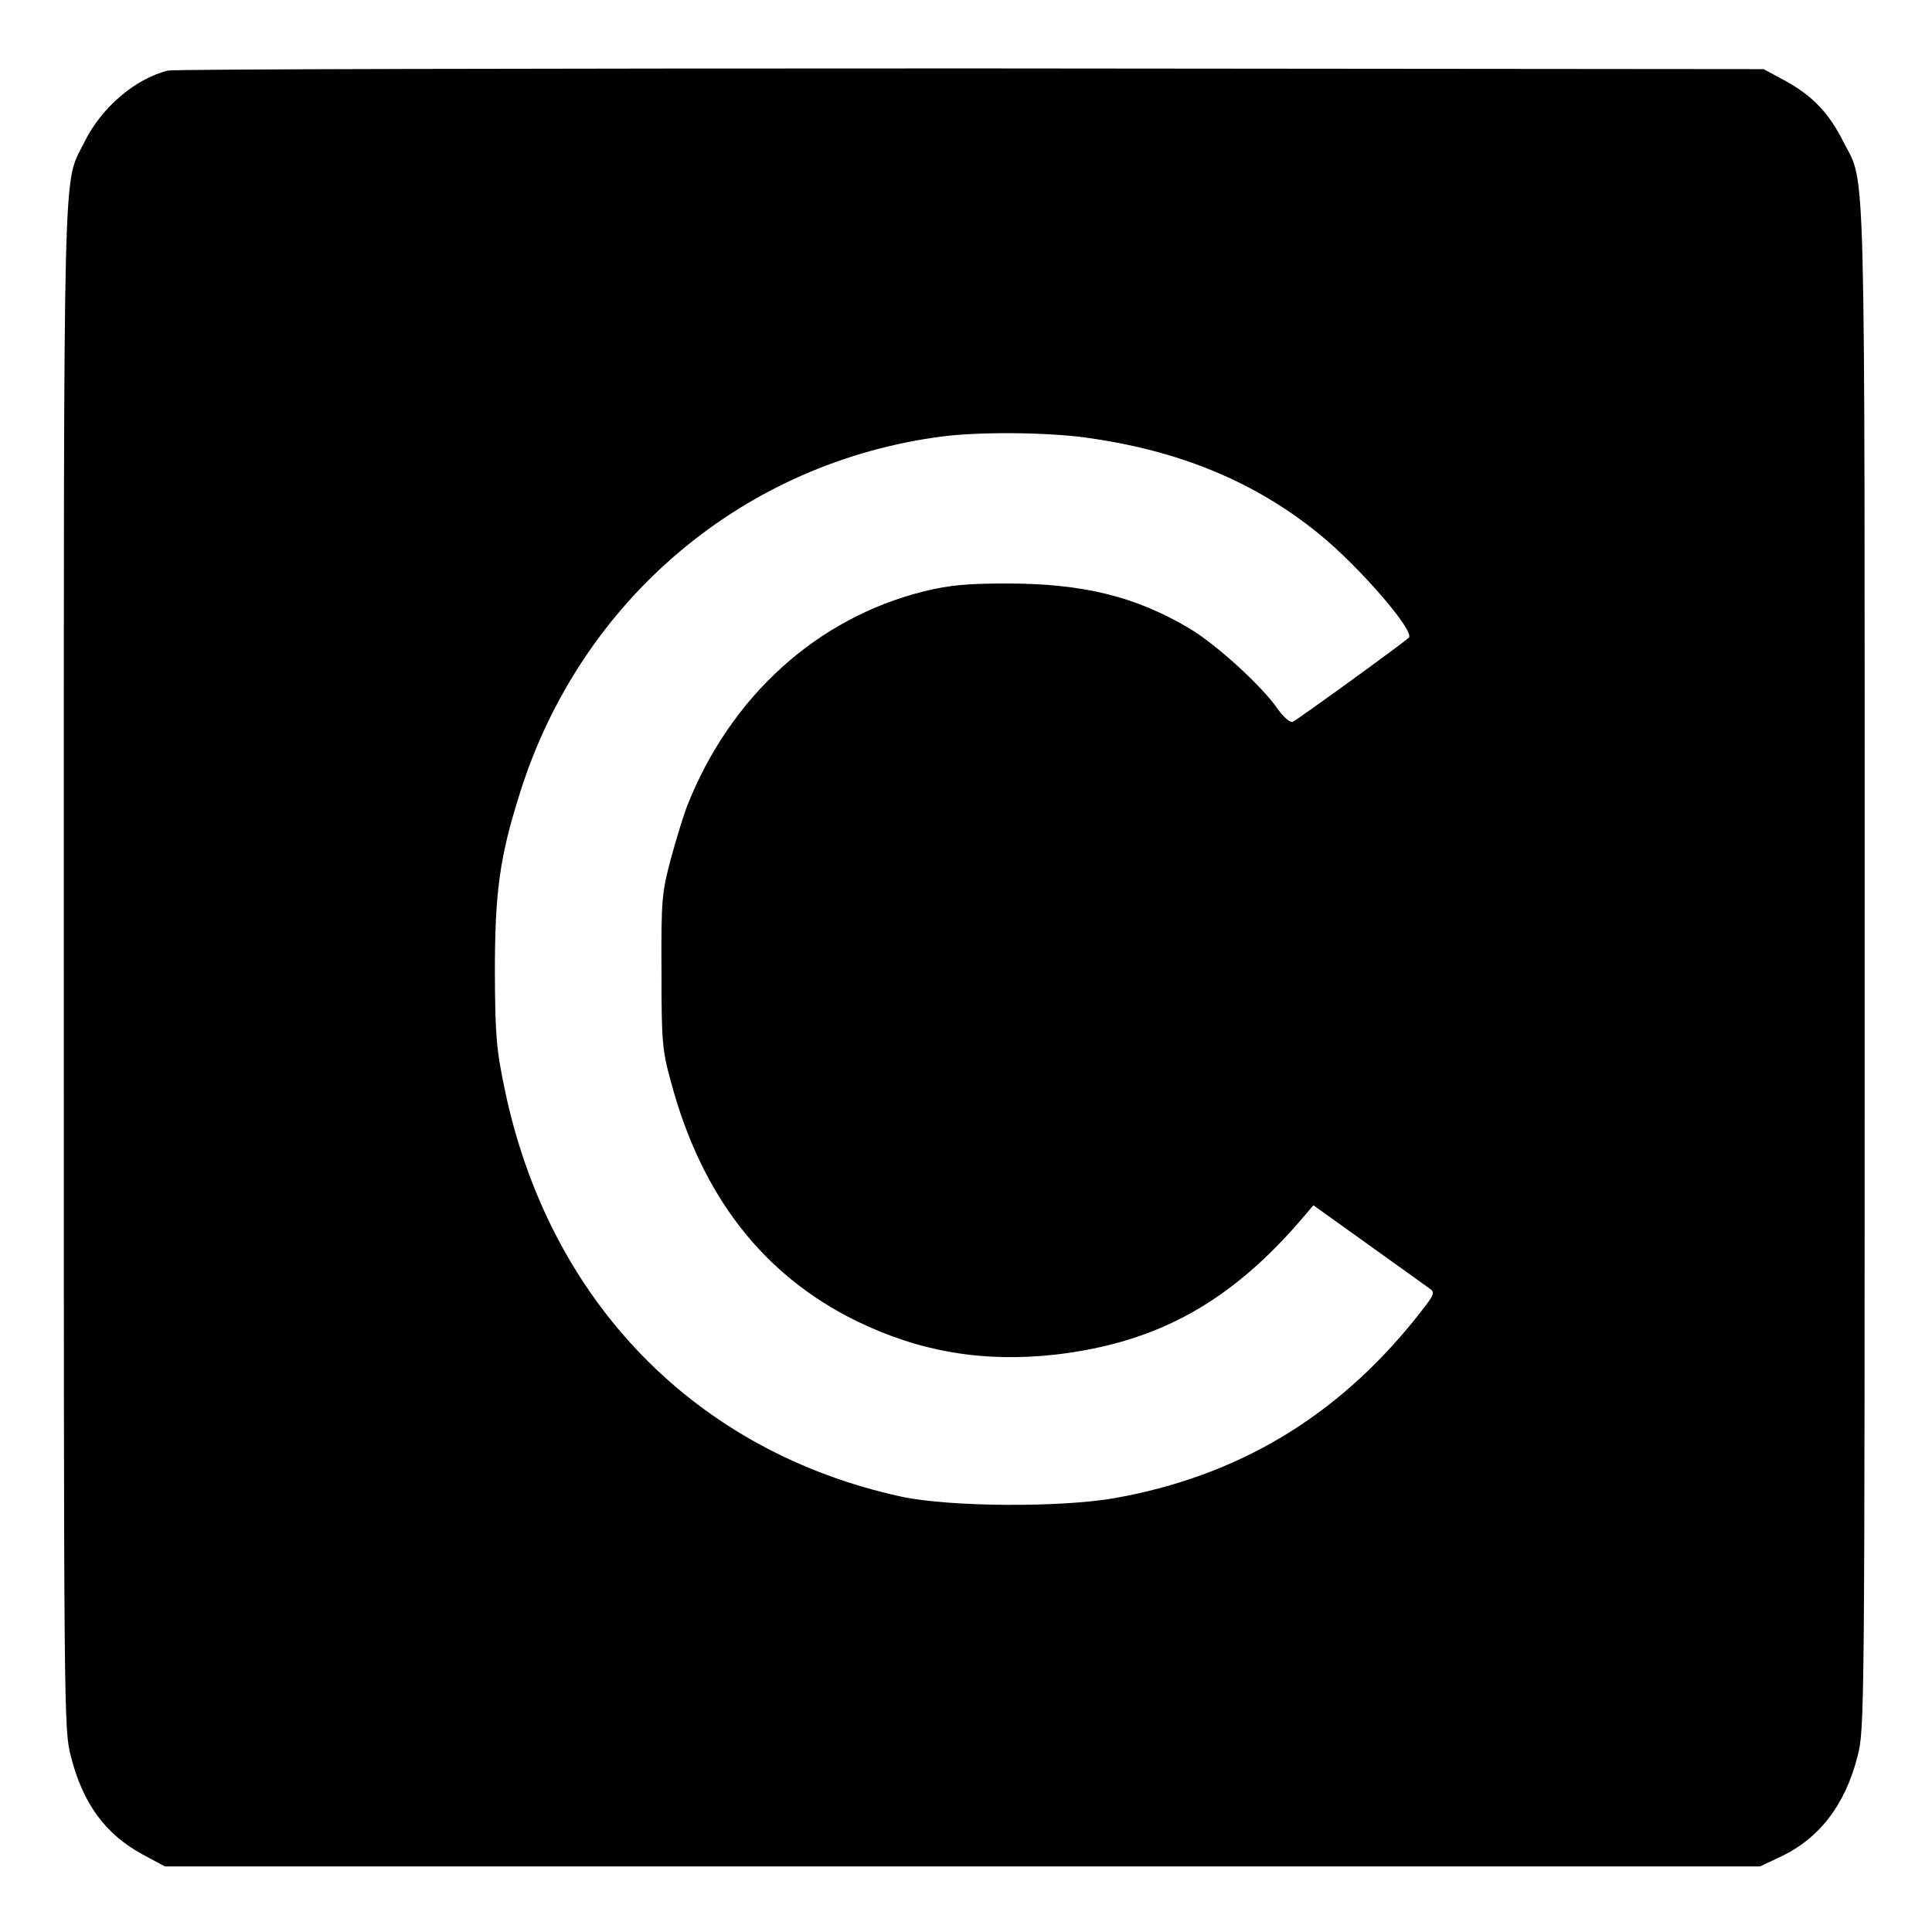
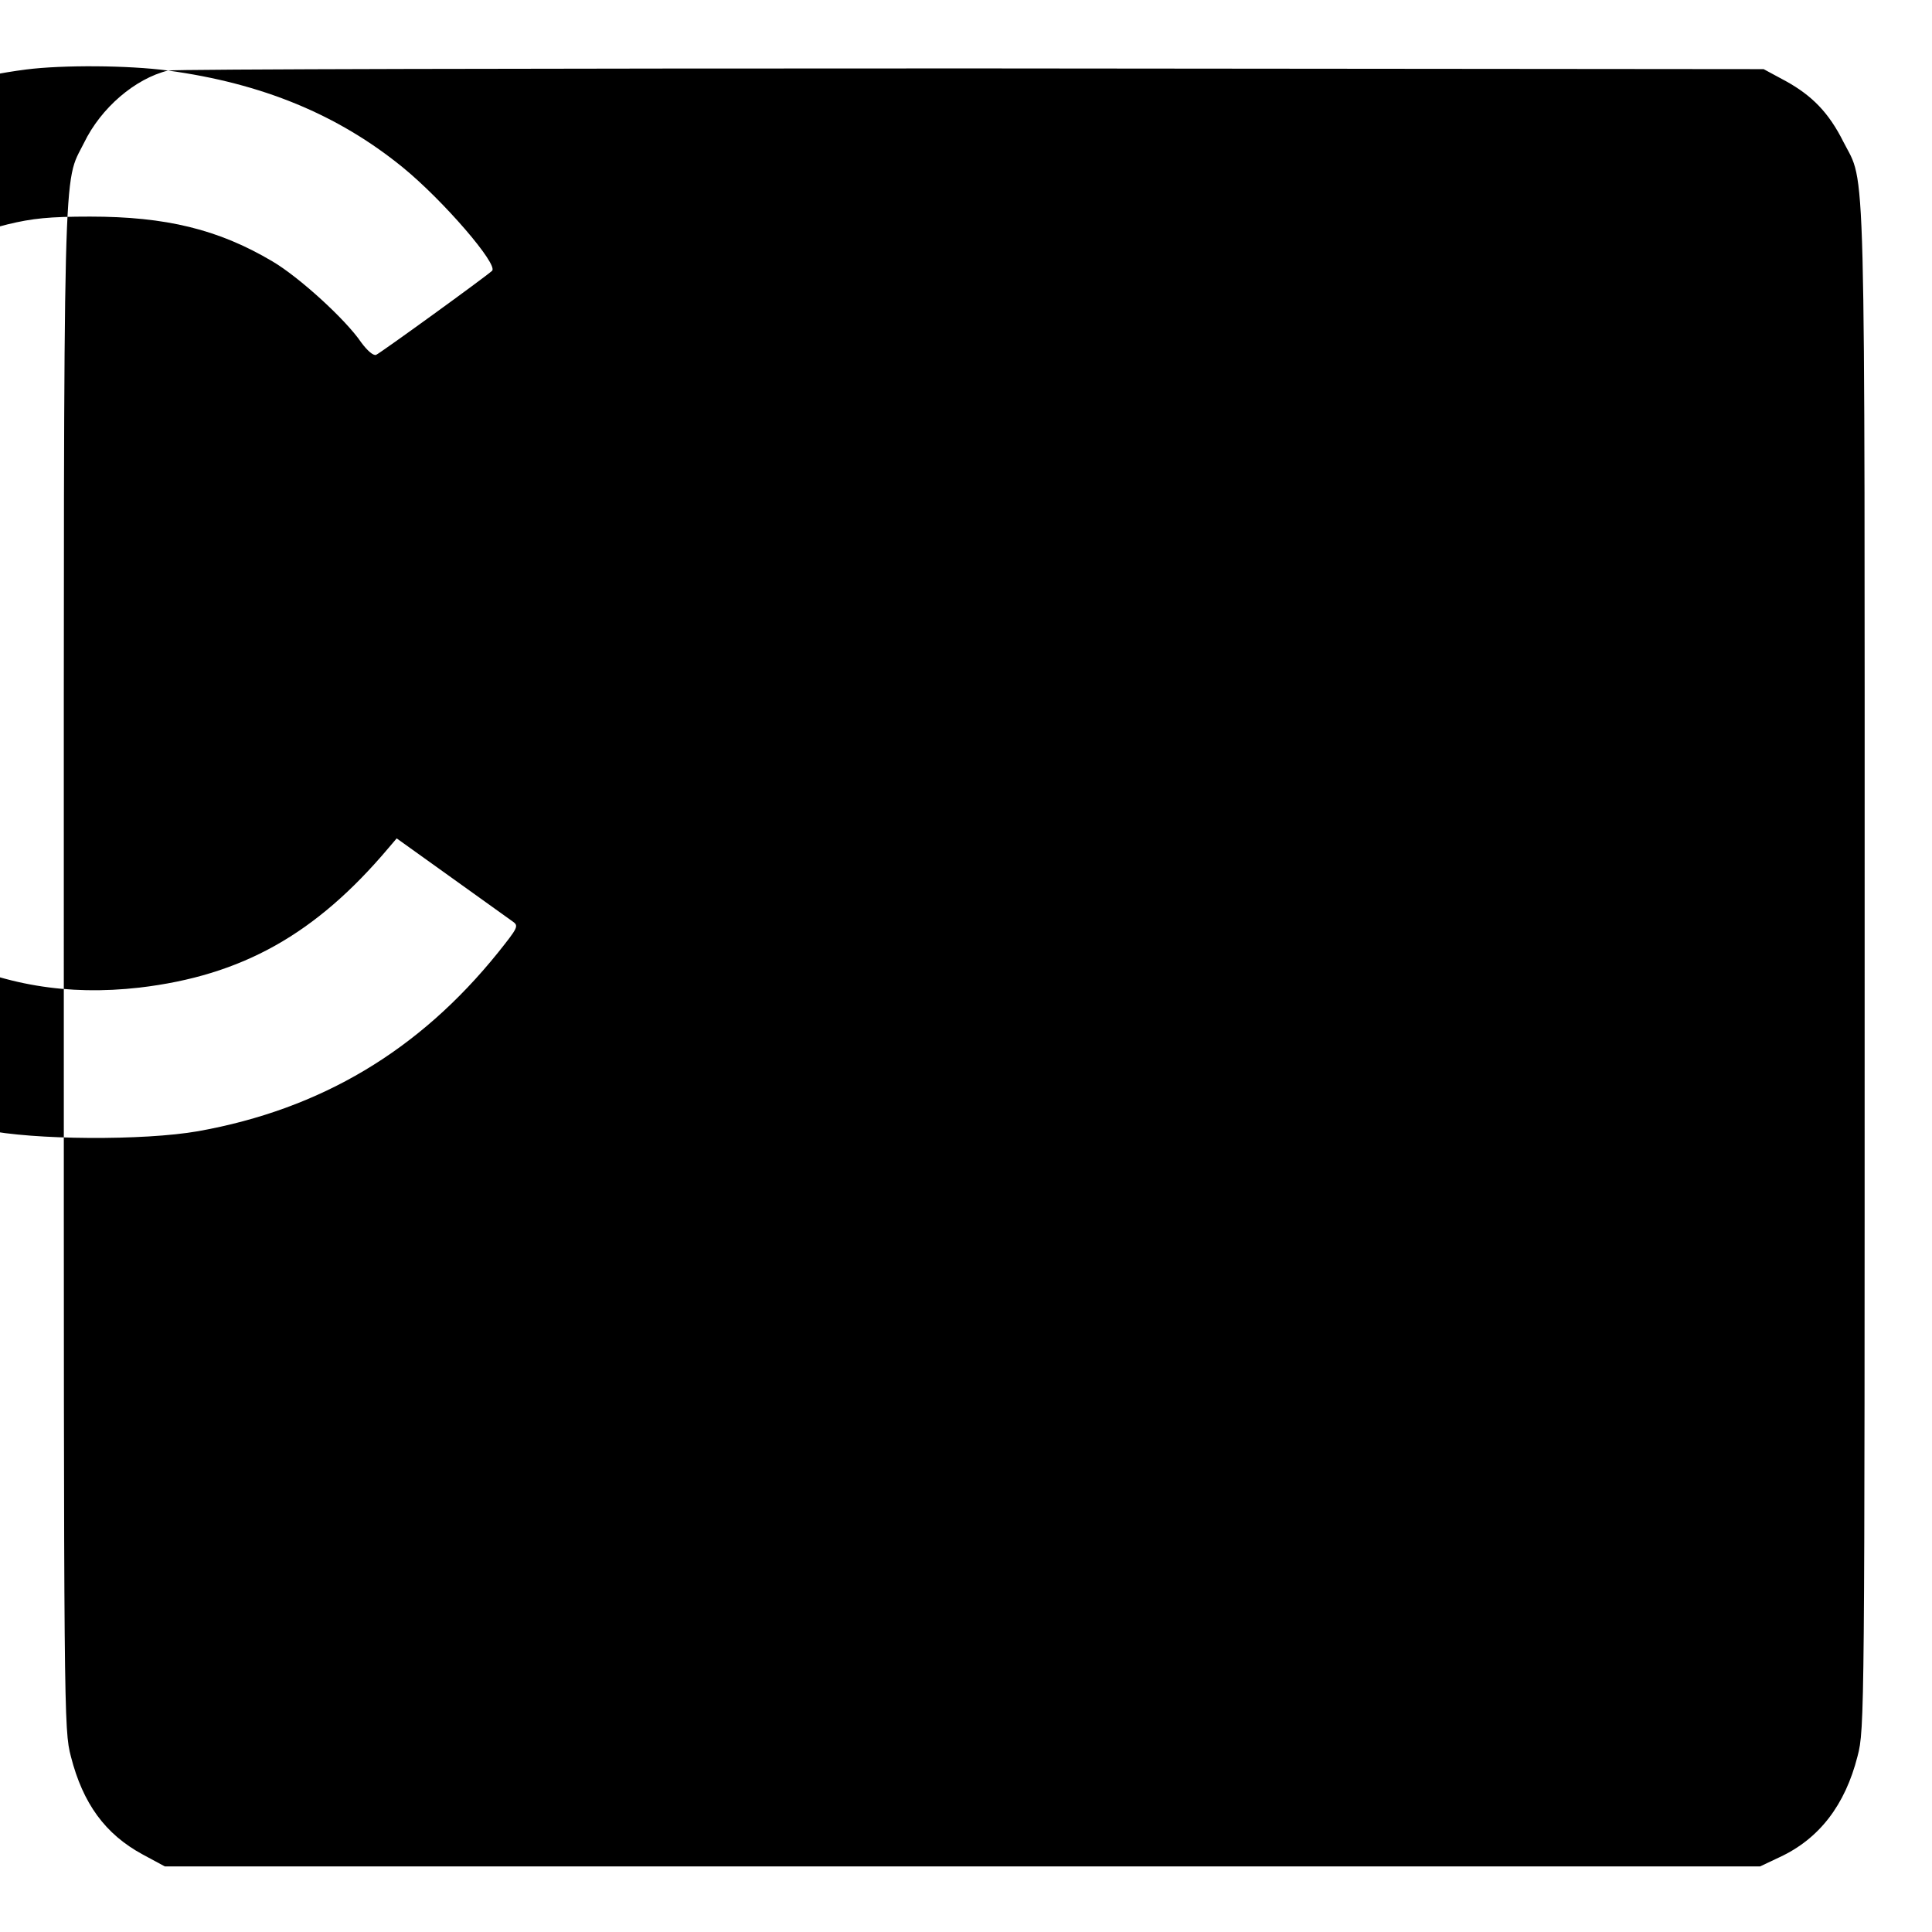
<svg xmlns="http://www.w3.org/2000/svg" version="1.0" width="545pt" height="545pt" viewBox="0 0 545 545" preserveAspectRatio="xMidYMid meet">
  <g transform="translate(0,545) scale(0.1,-0.1)" fill="#000000" stroke="none">
-     <path d="M474 5251 c-93 -23 -189 -105 -237 -204 -60 -121 -57 15 -57 -2328 0 -2114 0 -2147 20 -2224 34 -133 97 -219 202 -276 l63 -34 2250 0 2250 0 55 26 c112 52 185 147 220 285 20 76 20 116 20 2223 0 2355 4 2205 -60 2331 -41 82 -88 130 -162 171 l-63 34 -2235 2 c-1229 0 -2249 -2 -2266 -6z m2586 -1035 c265 -36 479 -124 662 -273 114 -93 271 -275 252 -292 -21 -19 -315 -232 -327 -237 -8 -3 -25 12 -42 35 -44 65 -176 185 -251 229 -152 90 -300 126 -514 126 -115 0 -163 -5 -233 -22 -302 -75 -546 -296 -668 -604 -11 -28 -32 -97 -47 -152 -25 -95 -27 -114 -26 -316 0 -200 2 -222 27 -313 86 -321 260 -544 522 -673 180 -88 361 -118 564 -95 290 34 498 151 703 394 l23 27 155 -111 c85 -61 163 -117 173 -124 17 -12 13 -18 -42 -87 -223 -277 -500 -442 -846 -504 -154 -27 -466 -25 -602 4 -580 126 -994 550 -1119 1148 -24 115 -27 151 -28 329 0 228 13 326 71 509 172 546 632 933 1193 1005 103 13 286 12 400 -3z" />
+     <path d="M474 5251 c-93 -23 -189 -105 -237 -204 -60 -121 -57 15 -57 -2328 0 -2114 0 -2147 20 -2224 34 -133 97 -219 202 -276 l63 -34 2250 0 2250 0 55 26 c112 52 185 147 220 285 20 76 20 116 20 2223 0 2355 4 2205 -60 2331 -41 82 -88 130 -162 171 l-63 34 -2235 2 c-1229 0 -2249 -2 -2266 -6z c265 -36 479 -124 662 -273 114 -93 271 -275 252 -292 -21 -19 -315 -232 -327 -237 -8 -3 -25 12 -42 35 -44 65 -176 185 -251 229 -152 90 -300 126 -514 126 -115 0 -163 -5 -233 -22 -302 -75 -546 -296 -668 -604 -11 -28 -32 -97 -47 -152 -25 -95 -27 -114 -26 -316 0 -200 2 -222 27 -313 86 -321 260 -544 522 -673 180 -88 361 -118 564 -95 290 34 498 151 703 394 l23 27 155 -111 c85 -61 163 -117 173 -124 17 -12 13 -18 -42 -87 -223 -277 -500 -442 -846 -504 -154 -27 -466 -25 -602 4 -580 126 -994 550 -1119 1148 -24 115 -27 151 -28 329 0 228 13 326 71 509 172 546 632 933 1193 1005 103 13 286 12 400 -3z" />
  </g>
</svg>